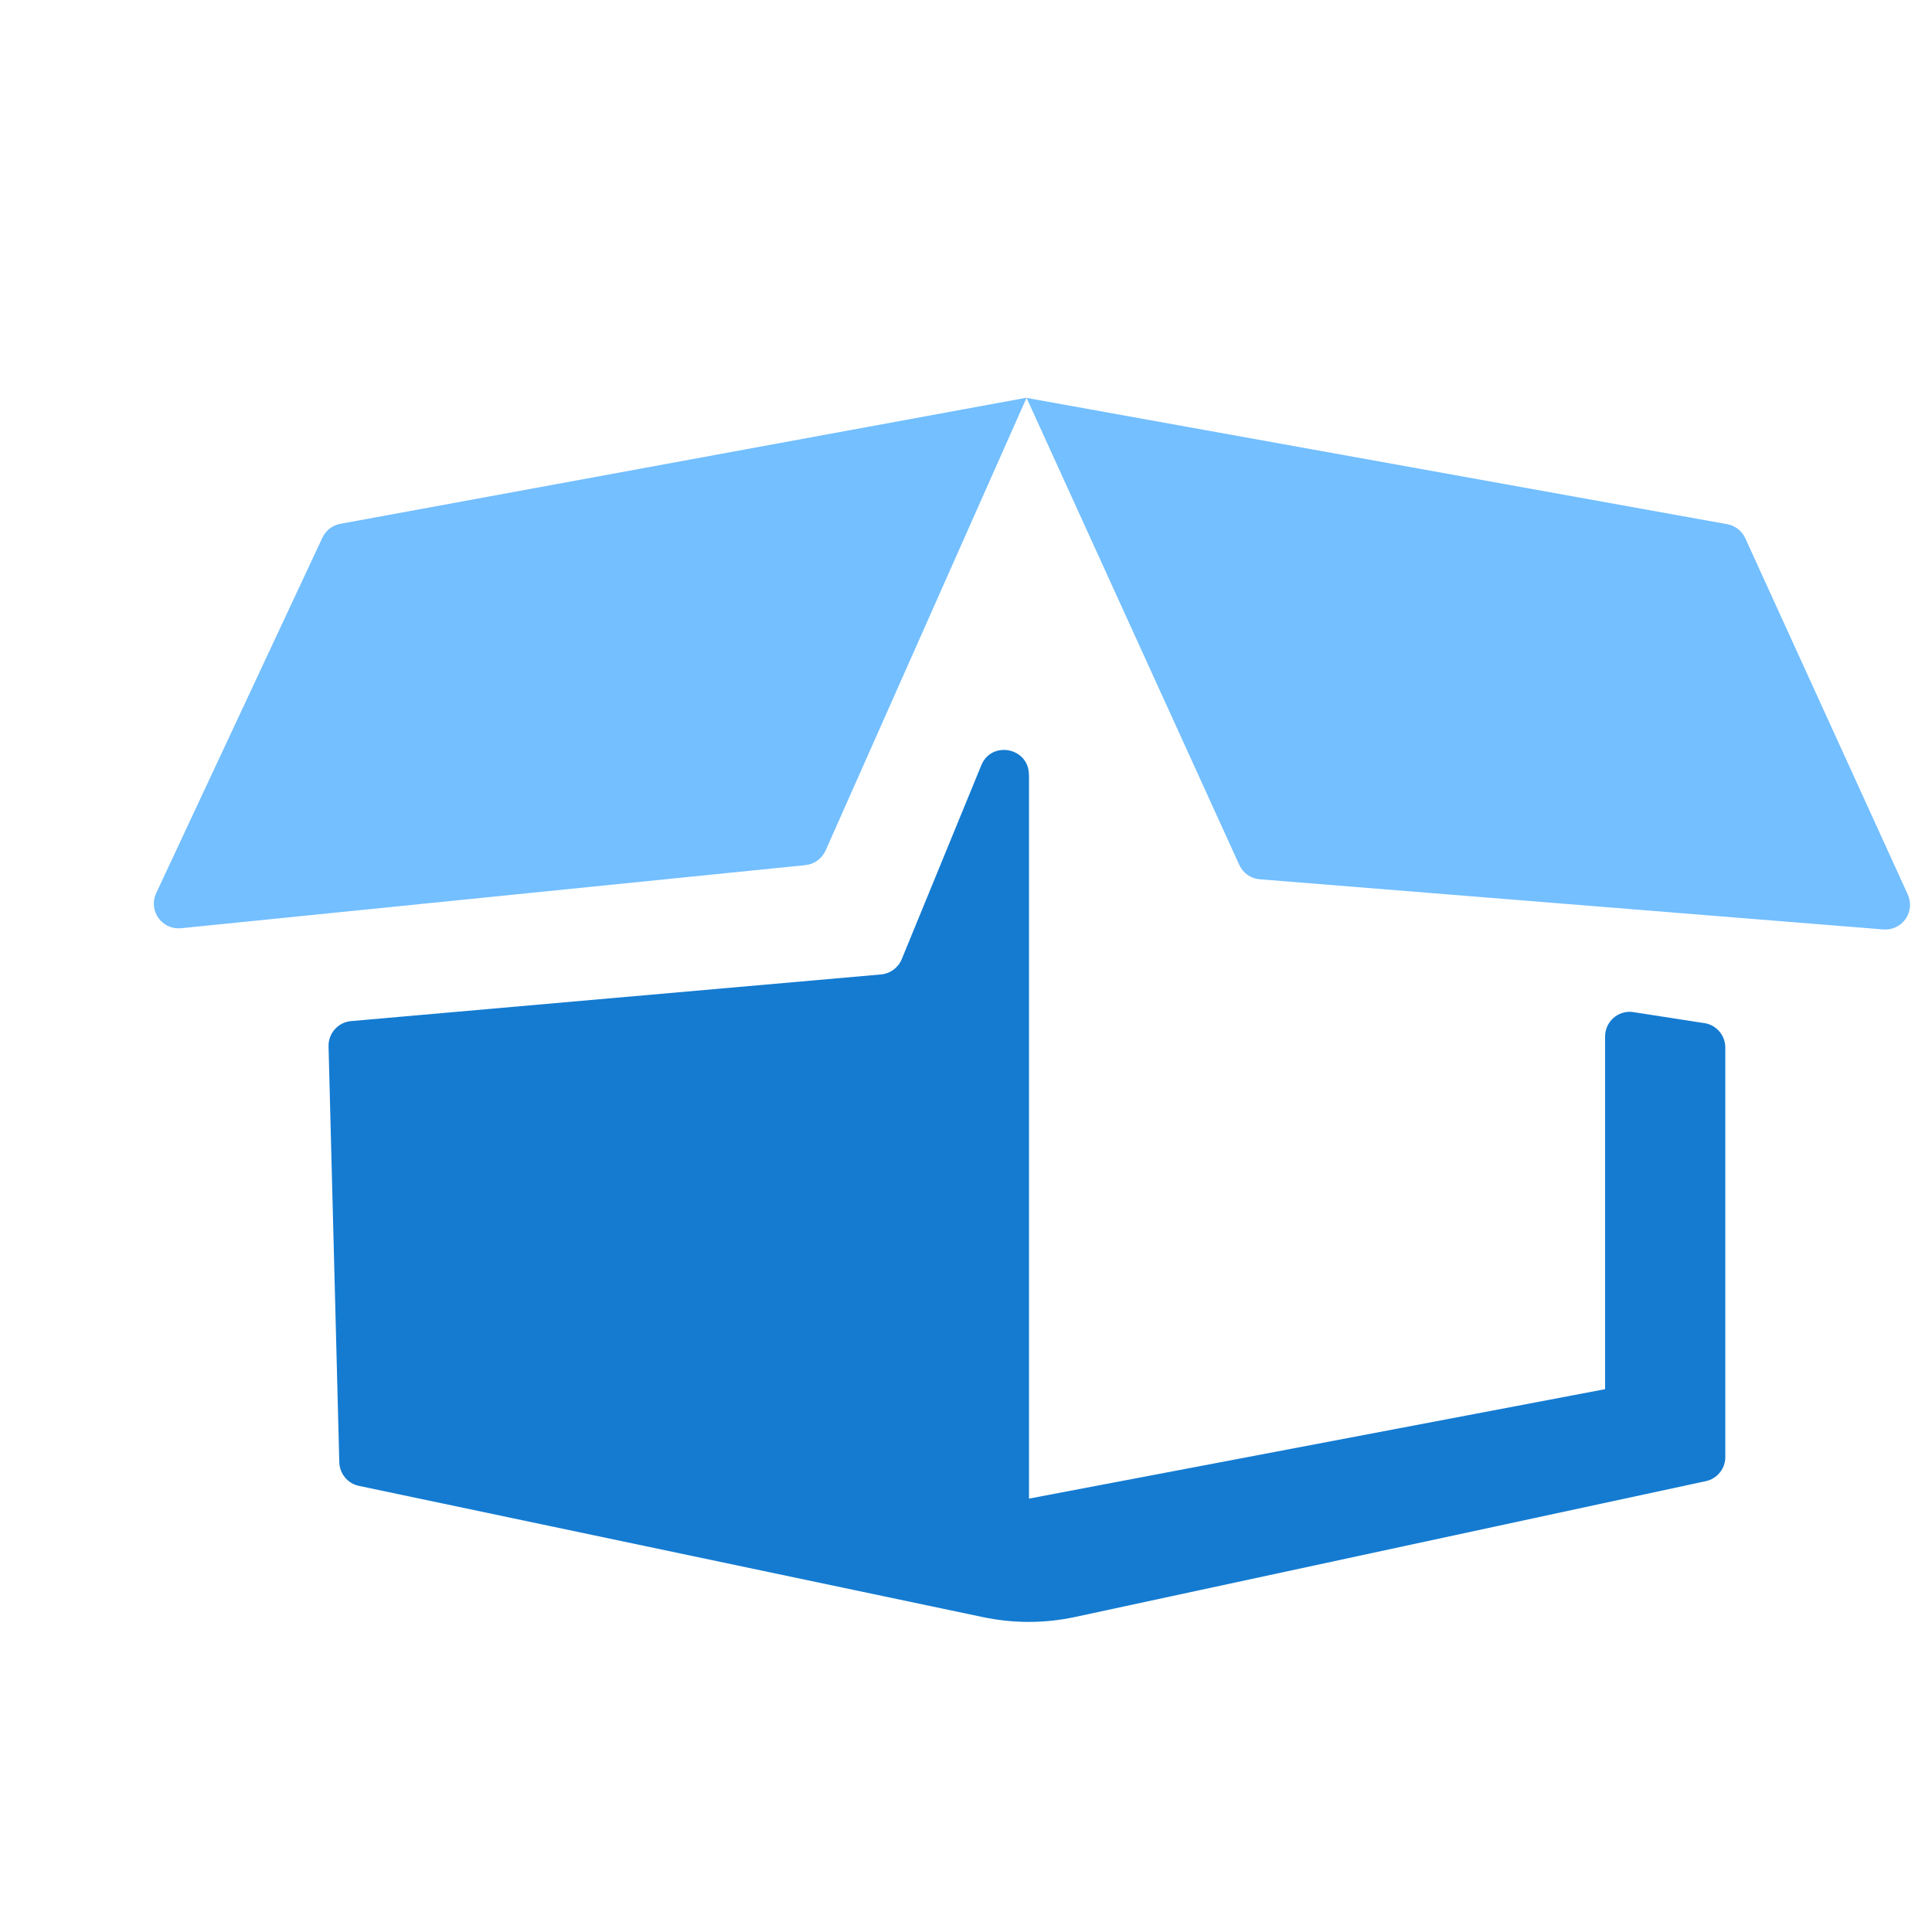
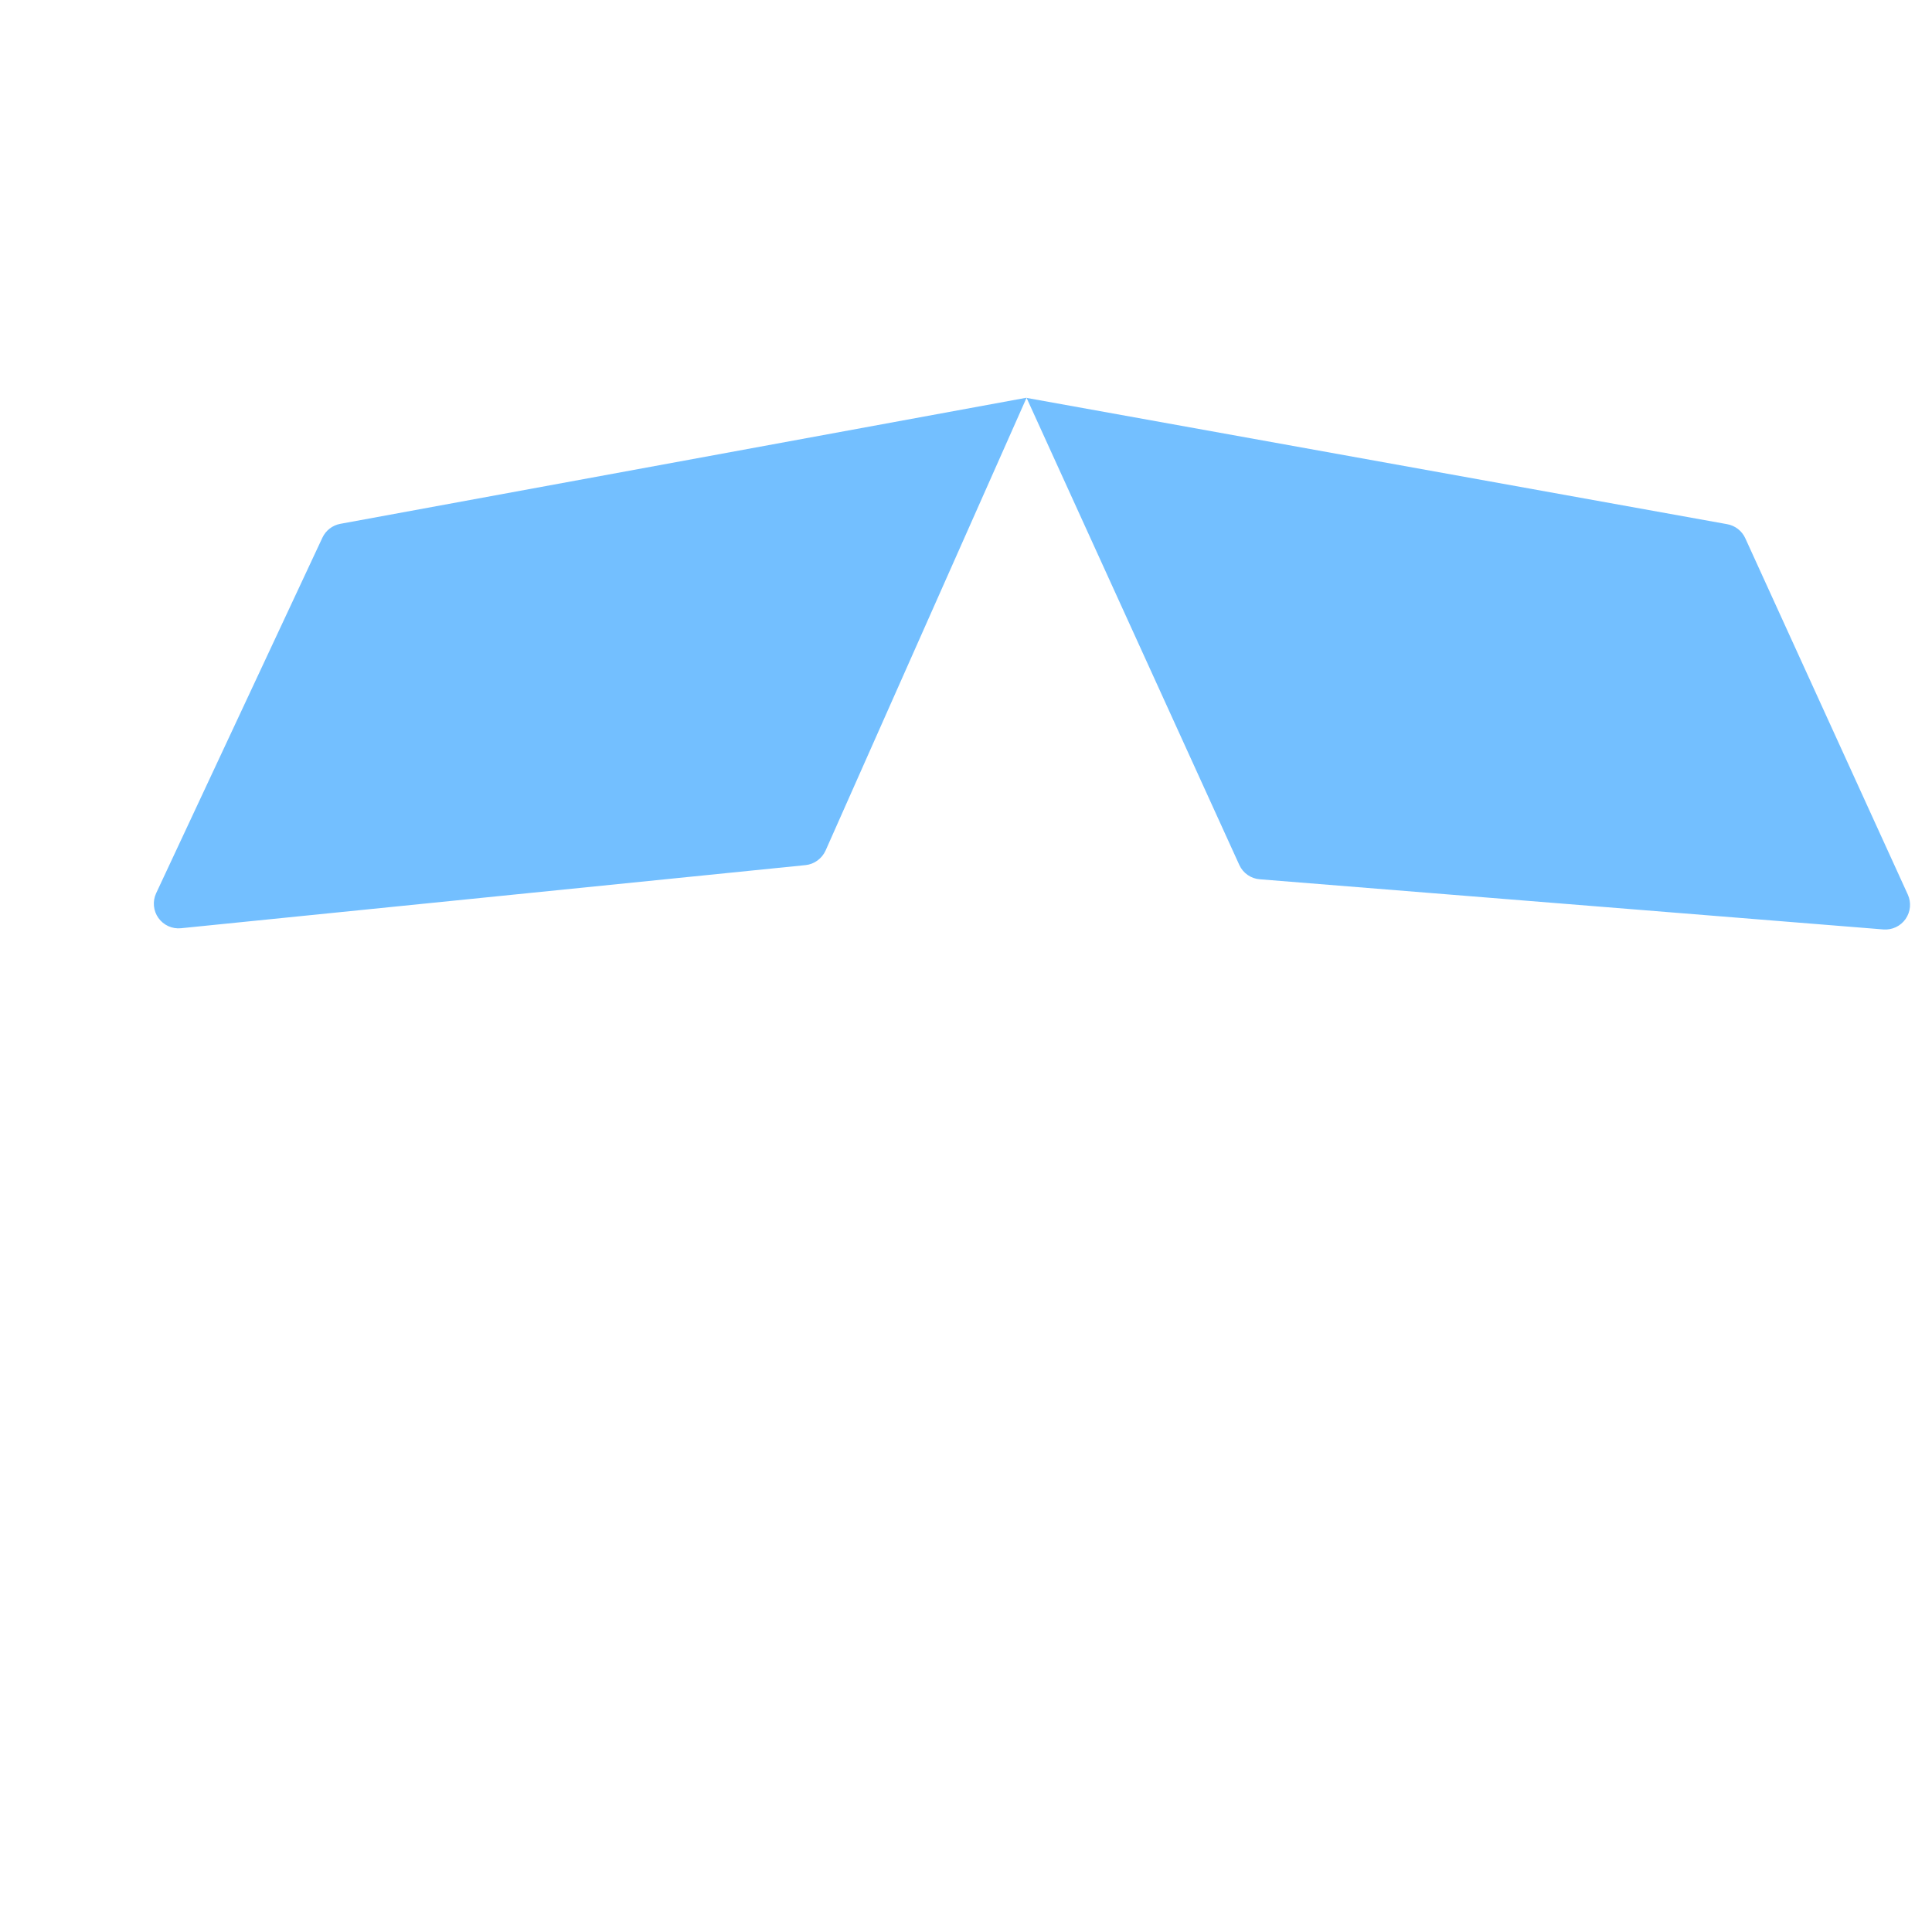
<svg xmlns="http://www.w3.org/2000/svg" width="88" height="88" viewBox="0 0 88 88" fill="none">
  <g id="ç¼ç» 15">
    <rect id="ç©å½¢å¤ä»½ 2" width="88" height="88" fill="white" />
    <g id="Frame">
-       <path id="Vector" d="M46.87 35.29V68.26L73.11 63.275V47.21C73.11 46.54 73.695 46.015 74.36 46.095L77.585 46.595C78.155 46.655 78.585 47.145 78.585 47.71V66.365C78.586 66.623 78.498 66.873 78.336 67.073C78.174 67.274 77.948 67.412 77.695 67.465L48.975 73.65C47.58 73.95 46.155 73.95 44.76 73.655L16.35 67.68C16.102 67.628 15.879 67.495 15.717 67.3C15.555 67.106 15.462 66.863 15.455 66.61L14.965 47.66C14.958 47.374 15.06 47.096 15.25 46.882C15.44 46.668 15.705 46.535 15.99 46.51L40.125 44.385C40.333 44.367 40.531 44.292 40.698 44.168C40.866 44.045 40.996 43.878 41.075 43.685L44.7 34.85C45.165 33.72 46.865 34.05 46.865 35.29H46.87Z" fill="#147BD1" />
      <path id="Vector_2" d="M14.685 24.49L7.11 40.69C7.027 40.87 6.993 41.068 7.012 41.265C7.03 41.462 7.1 41.651 7.215 41.812C7.329 41.973 7.485 42.101 7.664 42.184C7.844 42.266 8.043 42.299 8.24 42.28L36.69 39.405C37.09 39.365 37.44 39.105 37.605 38.74L46.76 18.115L15.5 23.86C15.324 23.892 15.158 23.967 15.016 24.076C14.874 24.186 14.761 24.328 14.685 24.49ZM46.76 18.125L56.45 39.4C56.533 39.582 56.663 39.739 56.828 39.853C56.993 39.968 57.185 40.036 57.385 40.05L85.785 42.335C85.98 42.351 86.176 42.315 86.353 42.232C86.53 42.149 86.682 42.021 86.795 41.861C86.907 41.701 86.976 41.514 86.995 41.319C87.013 41.124 86.98 40.928 86.9 40.75L79.495 24.515C79.419 24.349 79.303 24.204 79.159 24.092C79.014 23.981 78.845 23.906 78.665 23.875L46.765 18.125H46.76Z" fill="#73BFFF" />
    </g>
  </g>
</svg>